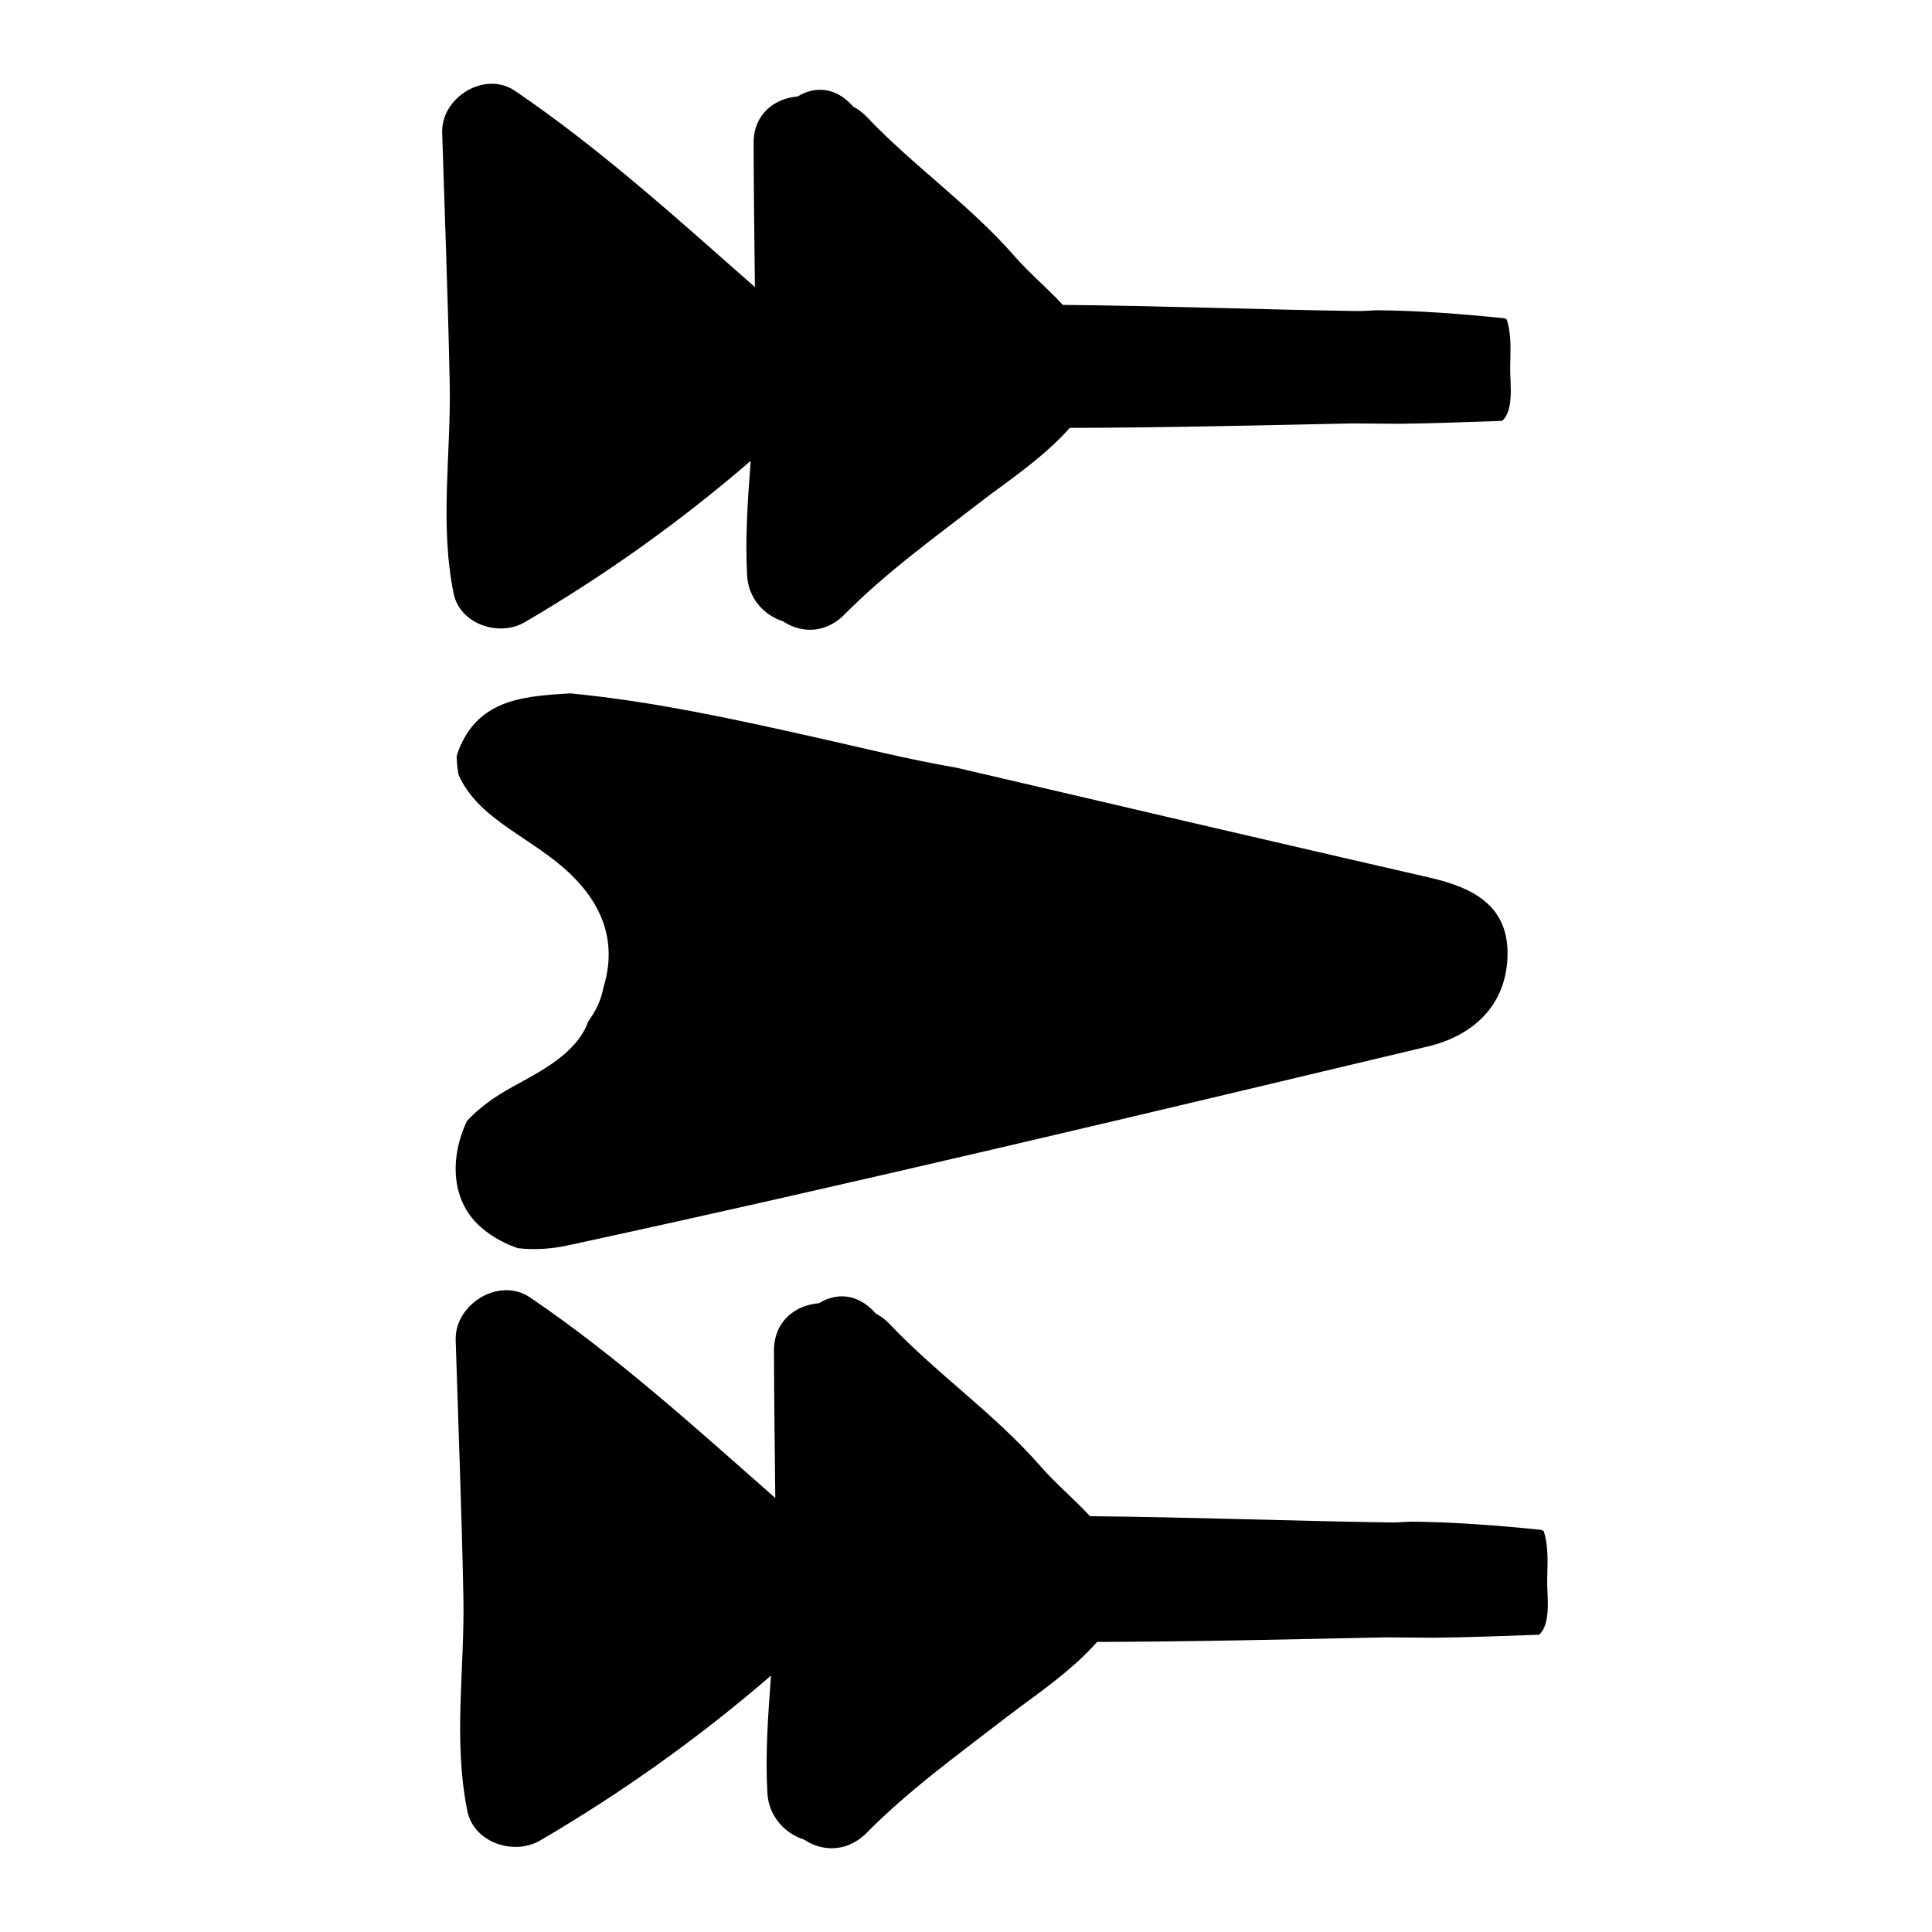
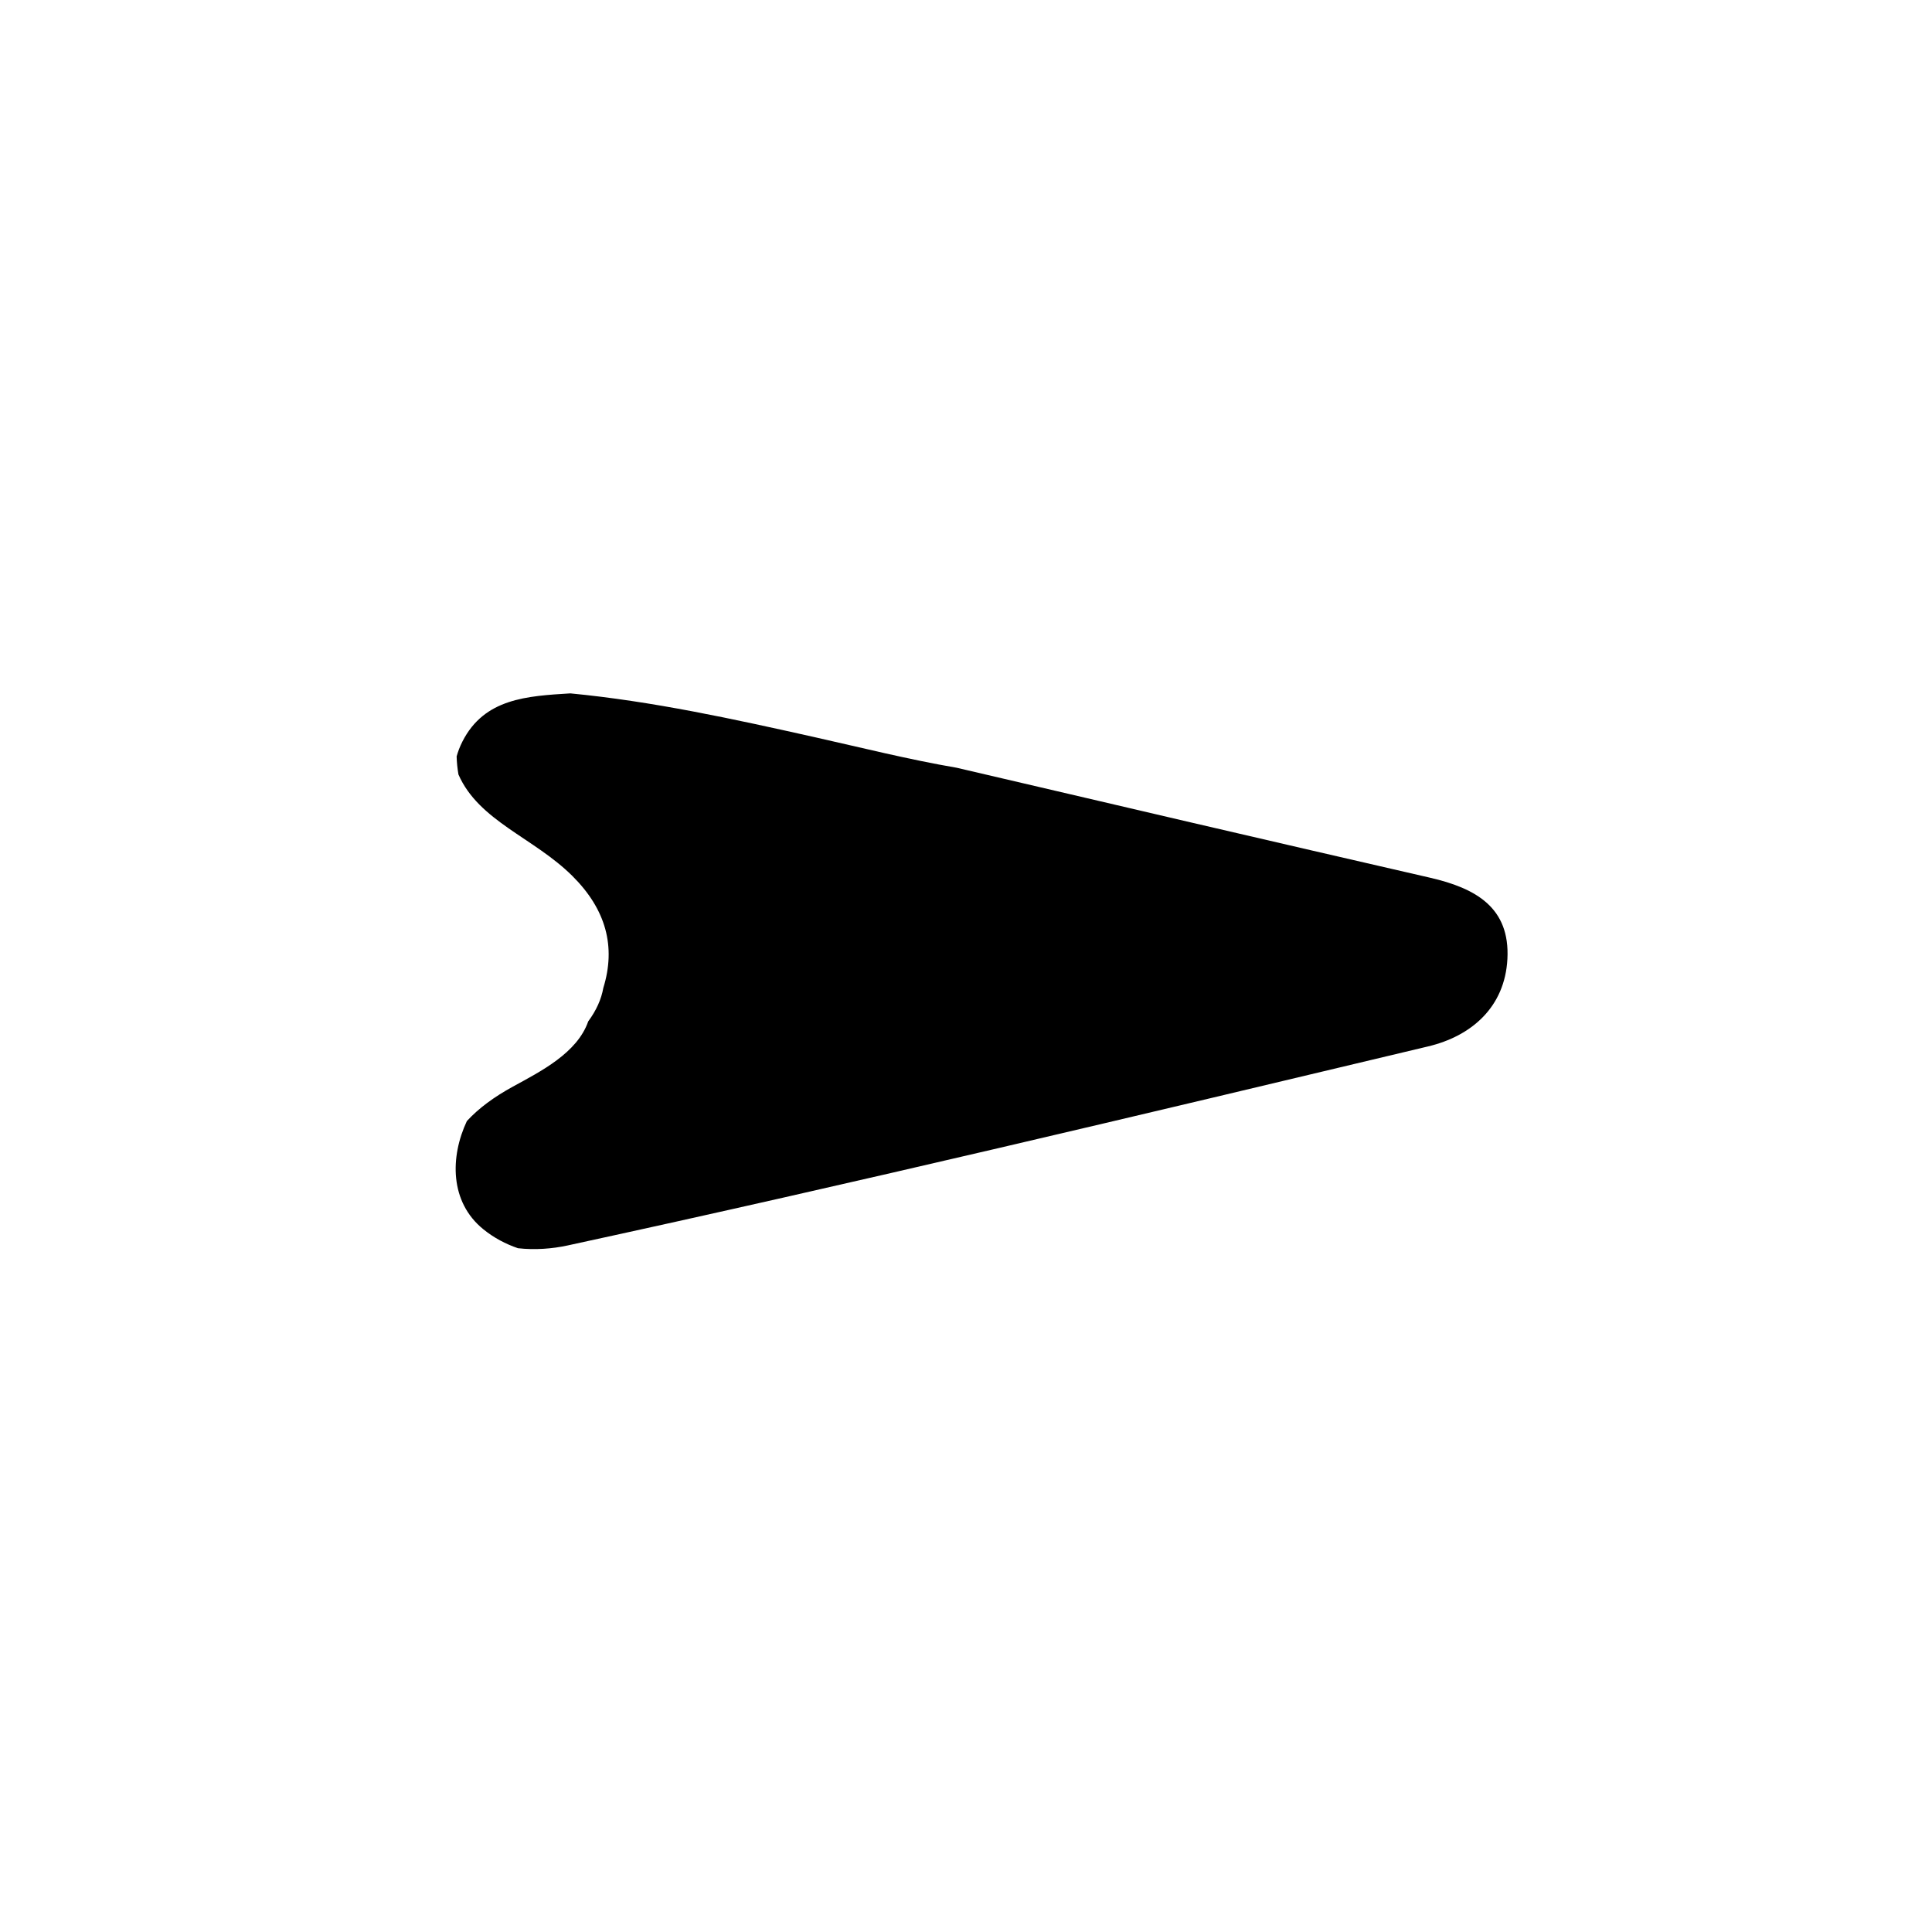
<svg xmlns="http://www.w3.org/2000/svg" version="1.1" baseProfile="tiny" id="Layer_1" x="0px" y="0px" width="200px" height="200px" viewBox="0 0 200 200" xml:space="preserve">
  <g>
    <path fill-rule="evenodd" d="M148.012,90.854c-16.35-3.751-32.682-7.563-48.97-11.376c-4.986-0.853-9.943-2.102-14.792-3.186   c-8.346-1.864-16.689-3.696-25.211-4.514c-4.478,0.278-8.897,0.512-11.169,4.986c-0.27,0.533-0.462,1.043-0.599,1.538   c0.015,0.624,0.081,1.247,0.187,1.872c2.108,4.823,7.8,6.537,11.793,10.504c3.488,3.465,4.527,7.323,3.204,11.593   c-0.207,1.172-0.723,2.325-1.564,3.464c-1.141,3.281-4.935,5.183-7.784,6.744c-1.977,1.081-3.566,2.255-4.777,3.573   c-1.743,3.713-1.779,8.375,1.699,11.197c1.107,0.897,2.316,1.53,3.589,1.966c1.764,0.198,3.557,0.057,5.133-0.284   c29.786-6.453,59.436-13.544,89.082-20.606c4.5-1.07,7.951-4.073,8.213-9.052C156.324,93.958,152.797,91.951,148.012,90.854z" />
  </g>
-   <path d="M156.332,38.102c0.02-1.712,0.17-3.402-0.355-5.021c-0.066-0.046-0.129-0.092-0.203-0.13  c-4.41-0.448-8.775-0.795-13.285-0.835c-0.818,0.052-1.504,0.087-2.006,0.082c-10.156-0.153-20.303-0.538-30.457-0.635  c-1.619-1.746-3.52-3.34-5.023-5.063c-4.621-5.3-10.434-9.296-15.262-14.387c-0.45-0.473-0.925-0.823-1.414-1.072l-0.09-0.098  c-1.805-2.008-3.992-1.999-5.668-0.952c-2.349,0.181-4.563,1.789-4.556,4.829c0.01,4.967,0.085,9.933,0.136,14.898  c-8.037-7.072-15.956-14.273-24.834-20.311c-3.138-2.133-7.655,0.687-7.542,4.326c0.271,8.663,0.608,17.325,0.781,25.988  c0.146,7.312-1.059,14.437,0.401,21.699c0.646,3.209,4.715,4.539,7.36,2.995c8.264-4.827,16.136-10.435,23.397-16.708  c-0.3,3.987-0.587,7.979-0.37,11.879c0.134,2.376,1.776,4.117,3.718,4.733c1.75,1.164,4.154,1.335,6.173-0.521  c4.413-4.496,9.515-8.153,14.483-11.996c2.281-1.765,6.336-4.438,9.023-7.507c9.766-0.026,19.518-0.26,29.279-0.464  c1.615,0.011,3.234,0.022,4.852,0.037c3.547-0.04,7.088-0.177,10.633-0.3C156.762,42.444,156.313,39.662,156.332,38.102z" />
-   <path d="M160.164,163.64c0.023-1.752,0.176-3.479-0.359-5.131c-0.07-0.048-0.133-0.095-0.211-0.133  c-4.504-0.46-8.965-0.813-13.576-0.855c-0.836,0.055-1.537,0.091-2.051,0.084c-10.377-0.157-20.75-0.549-31.127-0.649  c-1.656-1.785-3.6-3.415-5.133-5.175c-4.723-5.417-10.666-9.501-15.6-14.703c-0.459-0.483-0.946-0.841-1.444-1.096l-0.093-0.101  c-1.844-2.05-4.079-2.042-5.793-0.972c-2.399,0.186-4.663,1.829-4.656,4.936c0.011,5.076,0.086,10.152,0.138,15.226  c-8.213-7.227-16.307-14.587-25.381-20.756c-3.207-2.183-7.823,0.7-7.707,4.42c0.277,8.853,0.622,17.705,0.798,26.563  c0.149,7.471-1.082,14.753,0.41,22.176c0.661,3.278,4.82,4.639,7.523,3.06c8.446-4.934,16.493-10.665,23.912-17.077  c-0.305,4.075-0.6,8.155-0.377,12.142c0.136,2.429,1.815,4.208,3.8,4.839c1.789,1.188,4.245,1.364,6.31-0.532  c4.509-4.597,9.723-8.333,14.801-12.262c2.33-1.804,6.475-4.535,9.221-7.673c9.982-0.025,19.947-0.265,29.926-0.473  c1.652,0.011,3.305,0.021,4.961,0.038c3.621-0.04,7.242-0.182,10.867-0.308C160.605,168.076,160.145,165.233,160.164,163.64z" />
</svg>